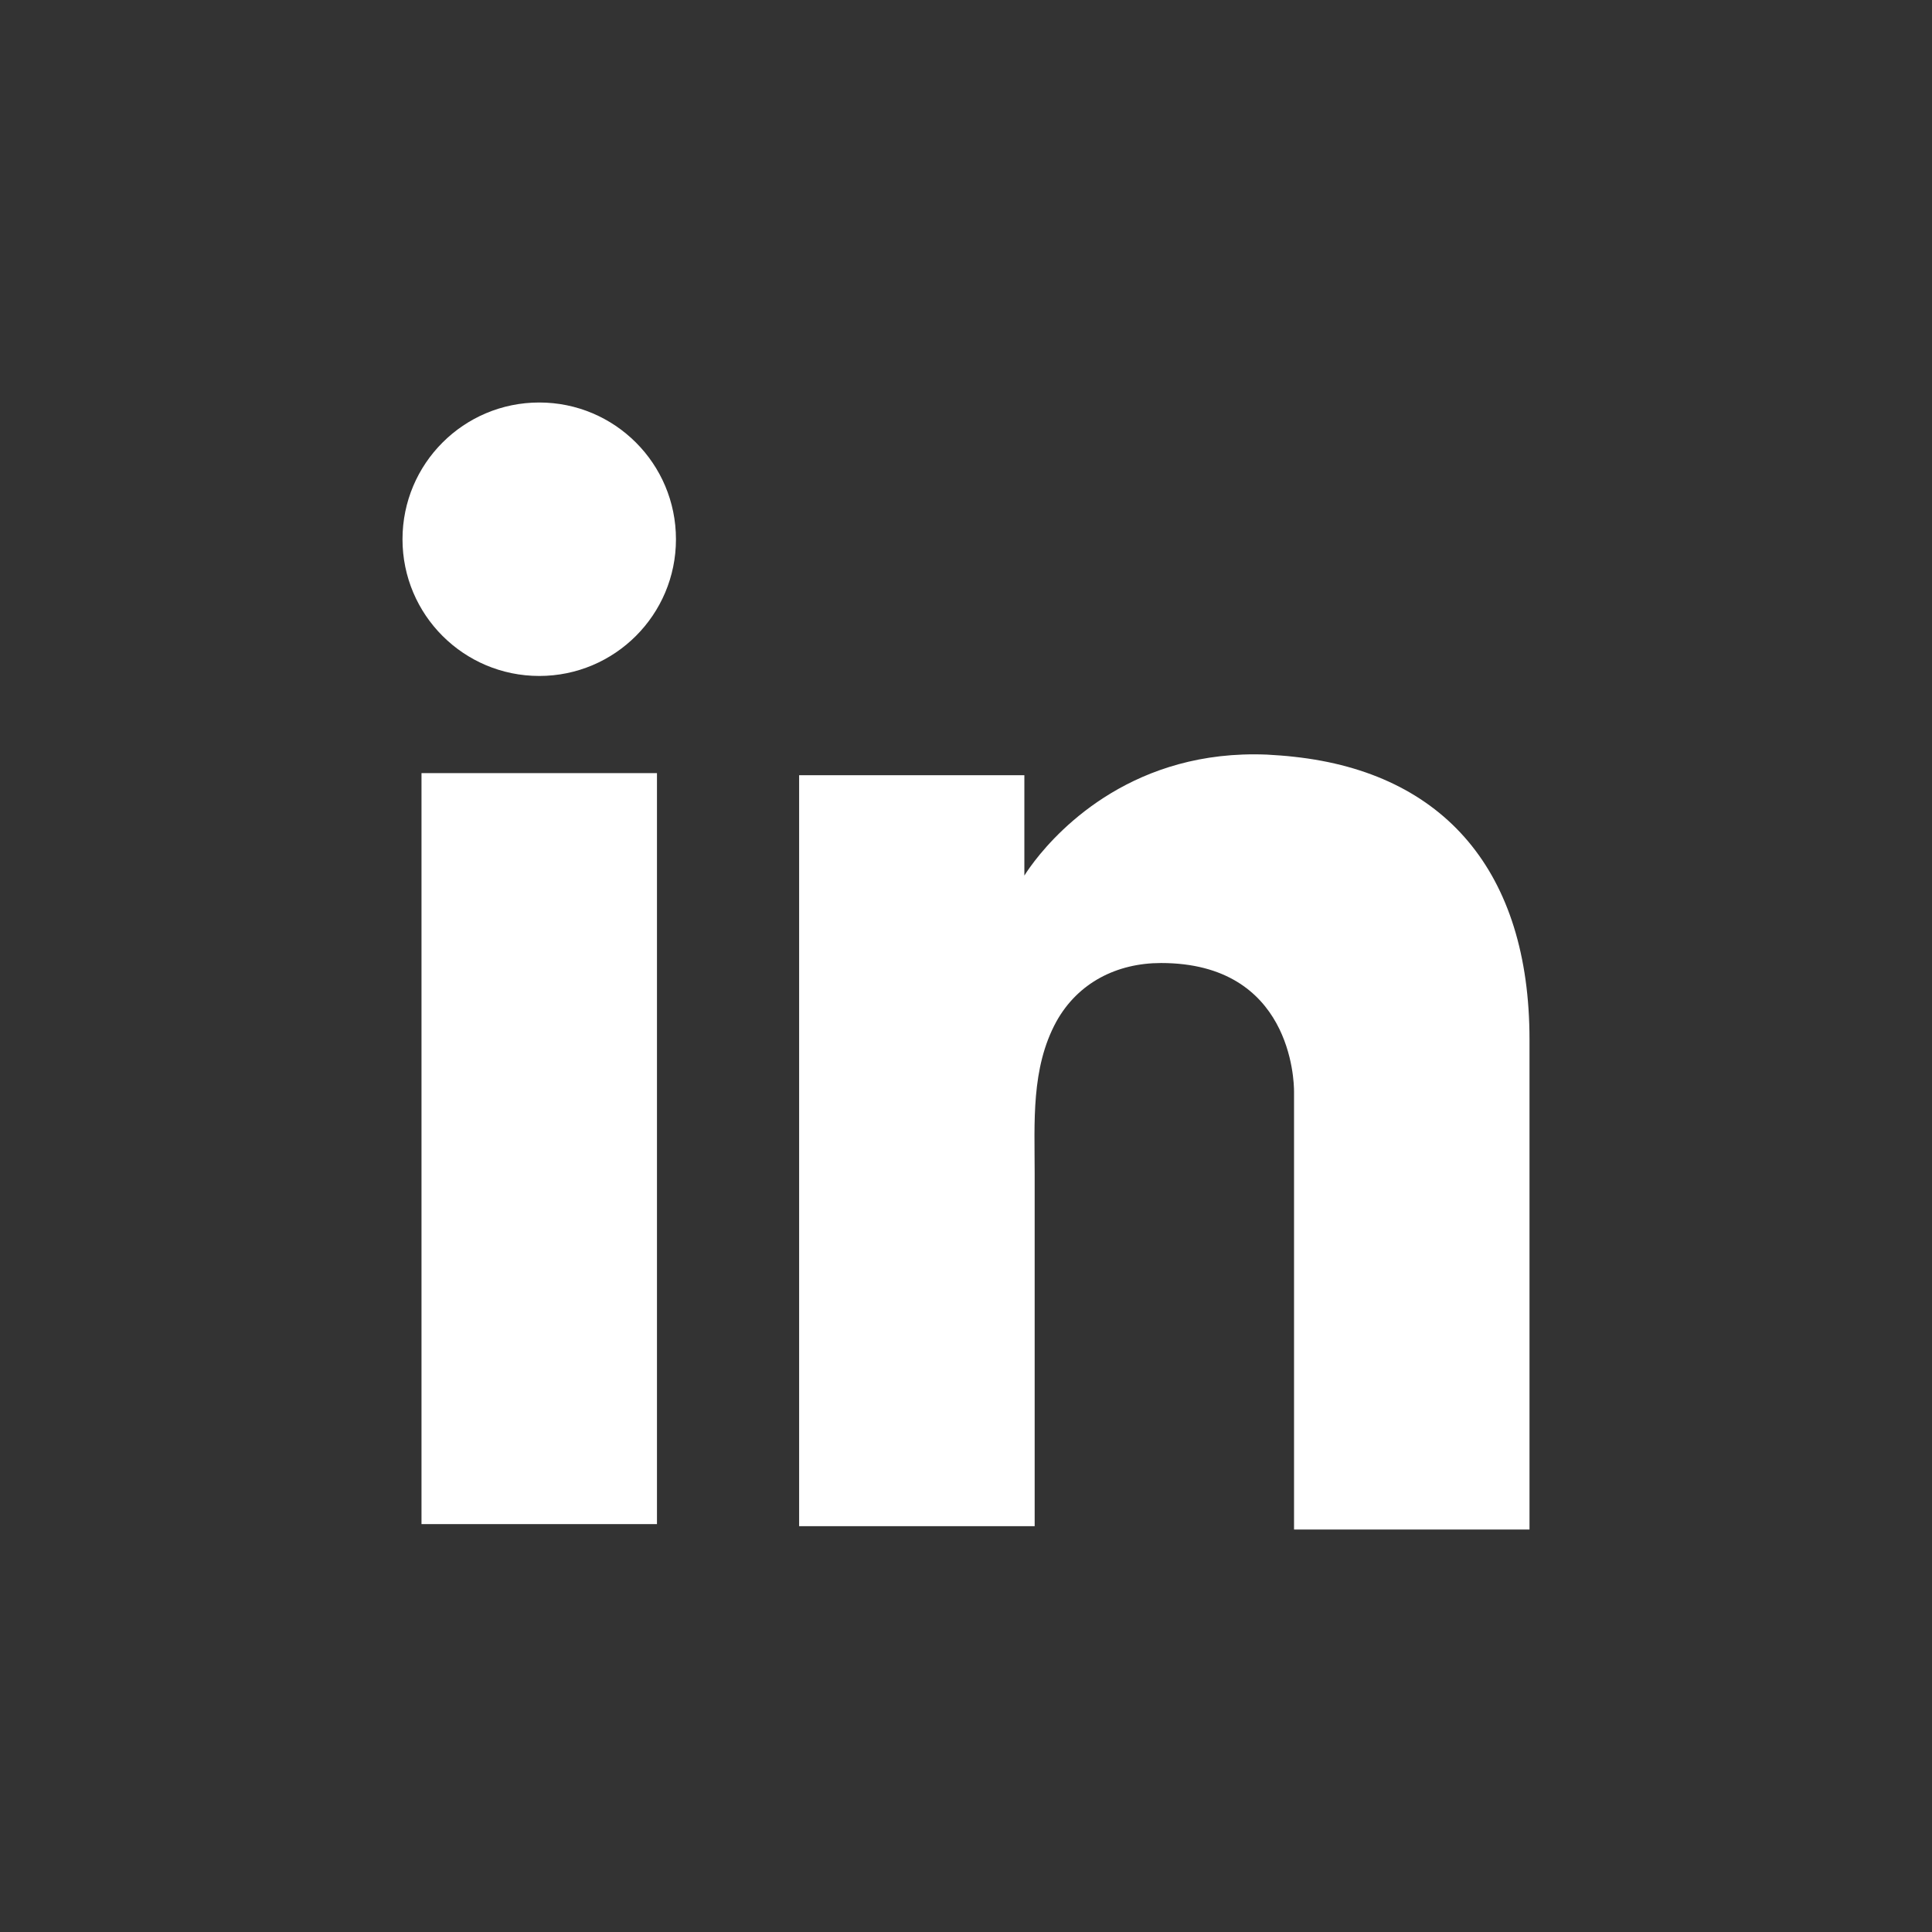
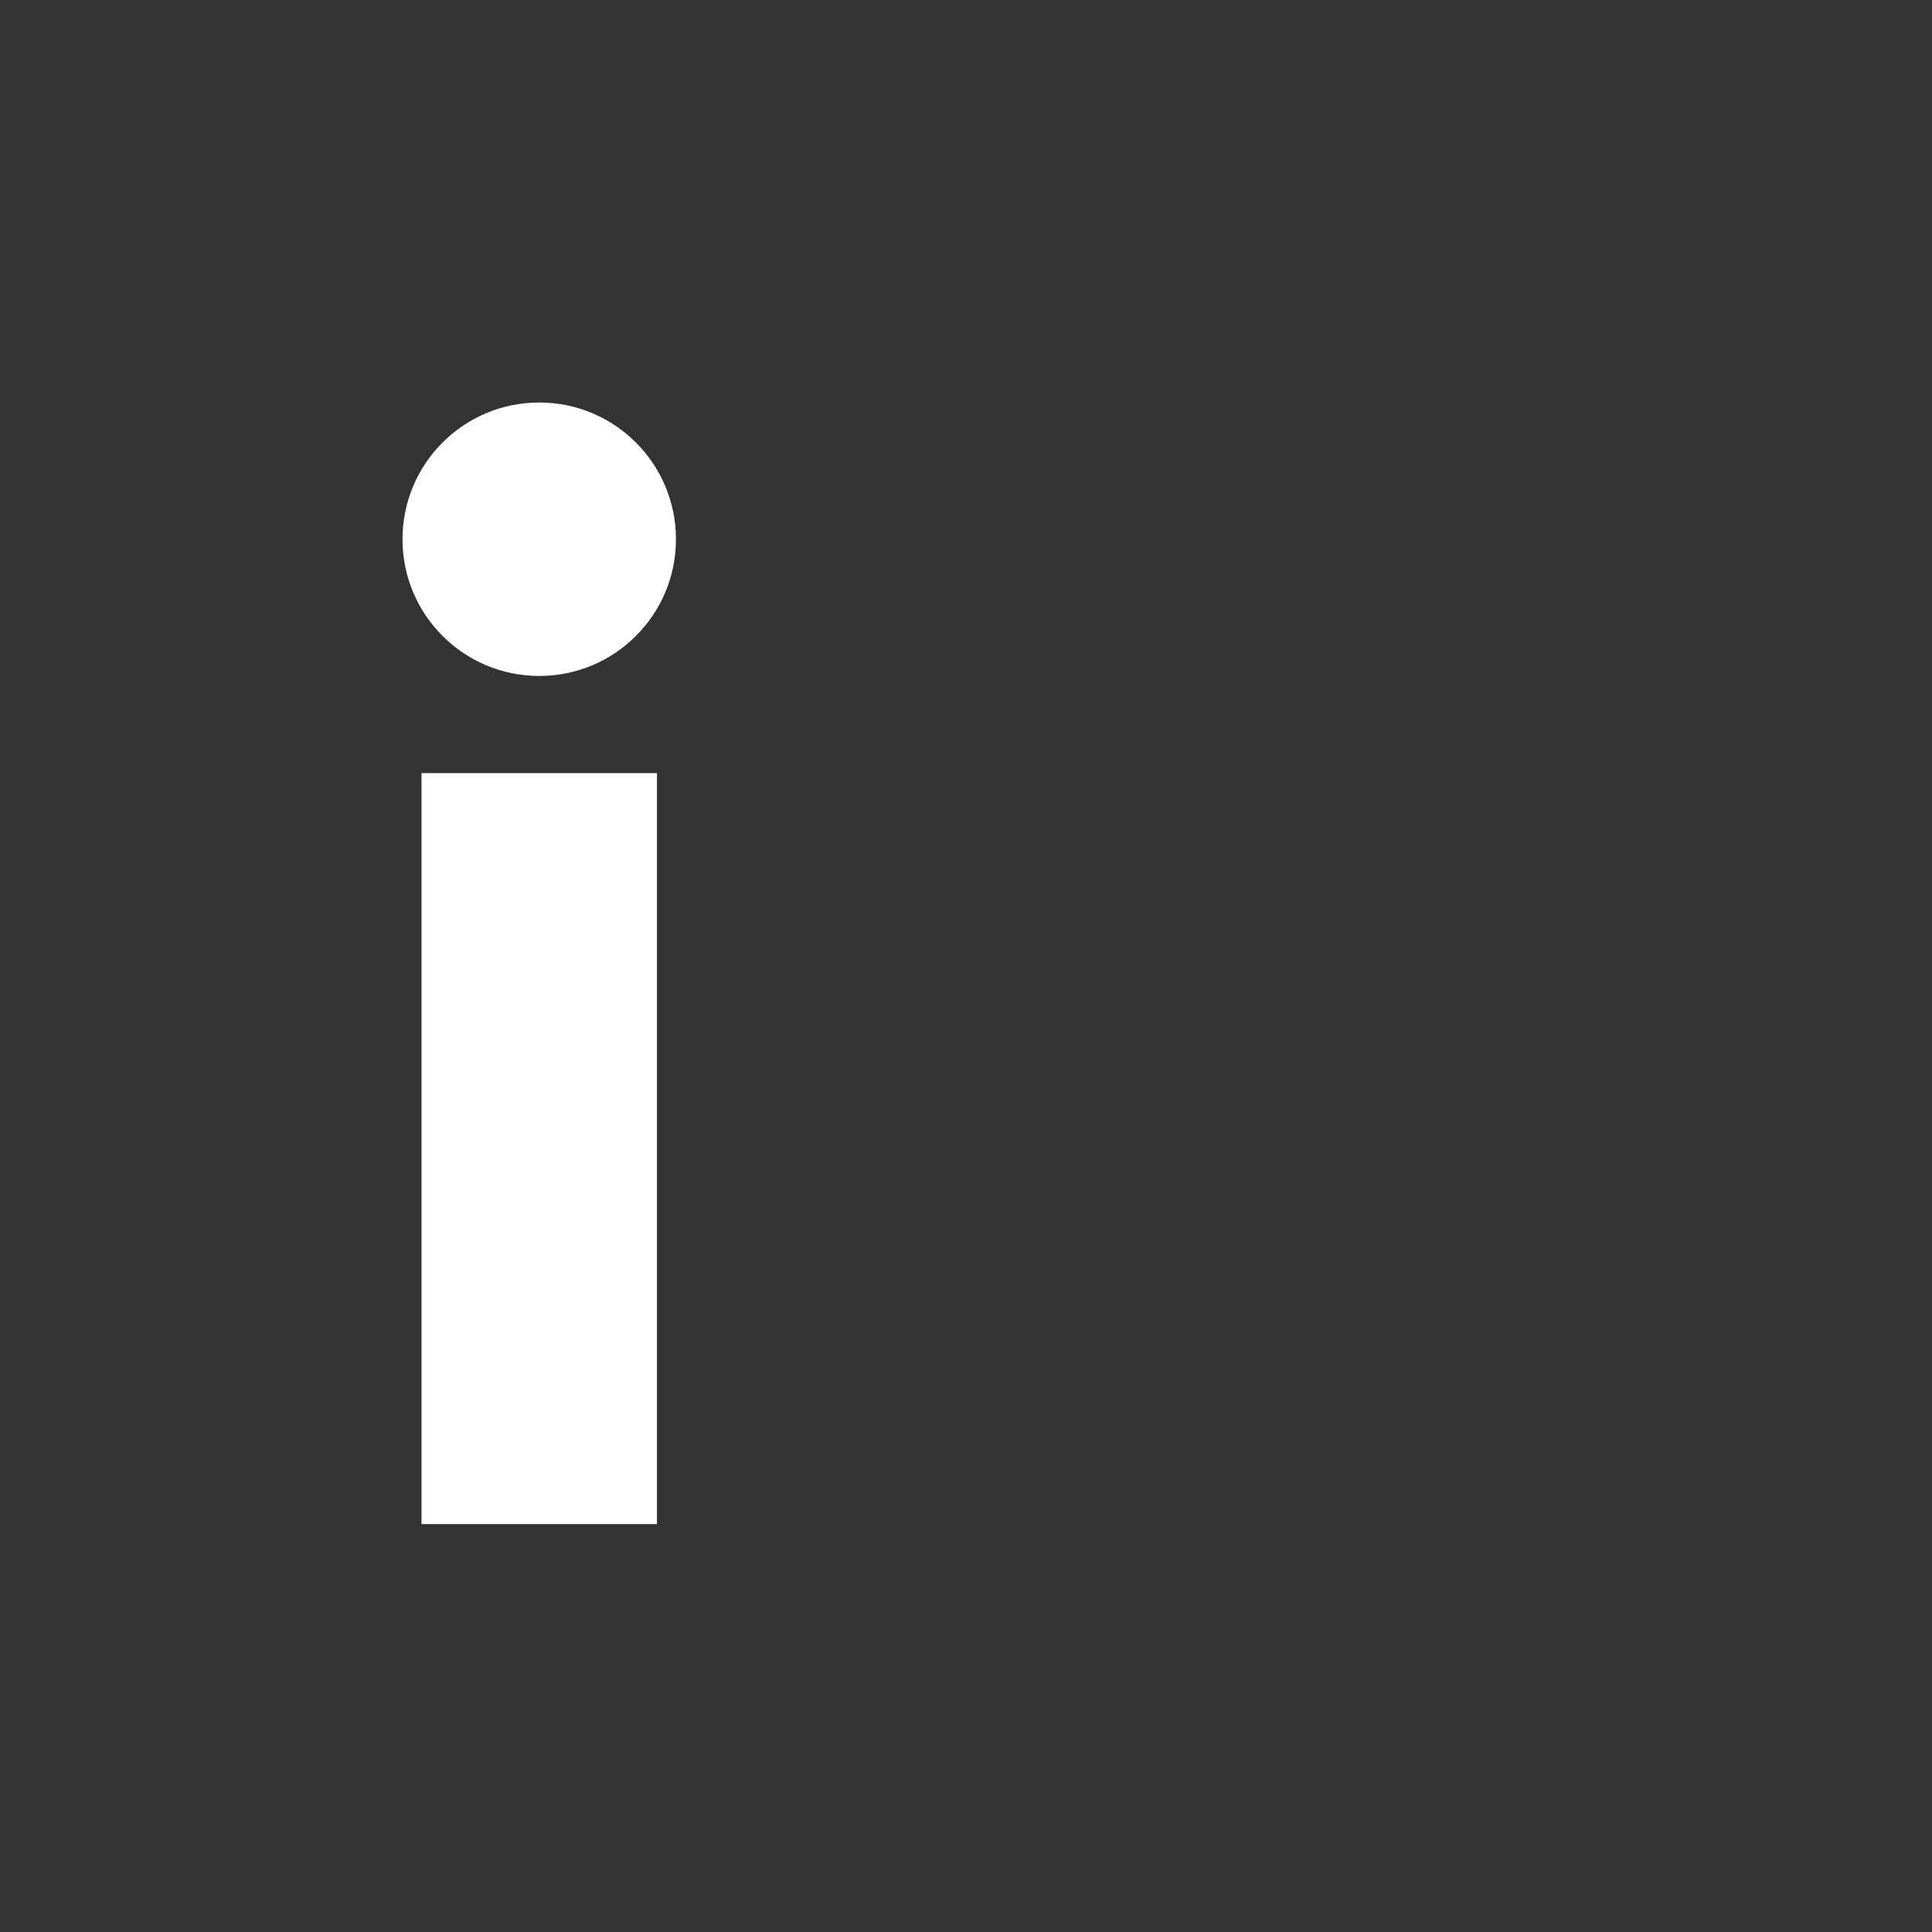
<svg xmlns="http://www.w3.org/2000/svg" width="24" height="24" viewBox="0 0 24 24" fill="none">
  <rect x="0" y="0" width="24" height="24" fill="#333333" stroke="none" />
  <path d="M8.161 9.604H5.236V18.933H8.161V9.604Z" fill="white" />
-   <path d="M16.075 9.401C15.967 9.388 15.852 9.381 15.738 9.374C14.1 9.307 13.176 10.277 12.853 10.695C12.765 10.81 12.725 10.877 12.725 10.877V9.63H9.927V18.959H12.853C12.853 18.009 12.853 17.065 12.853 16.115C12.853 15.602 12.853 15.09 12.853 14.578C12.853 13.944 12.806 13.27 13.122 12.691C13.392 12.205 13.877 11.963 14.423 11.963C16.041 11.963 16.075 13.425 16.075 13.56C16.075 13.567 16.075 13.574 16.075 13.574V19H19V12.913C19 10.83 17.942 9.603 16.075 9.401Z" fill="white" />
  <path d="M6.699 8.397C7.637 8.397 8.397 7.637 8.397 6.699C8.397 5.76 7.637 5 6.699 5C5.76 5 5 5.76 5 6.699C5 7.637 5.76 8.397 6.699 8.397Z" fill="white" />
</svg>